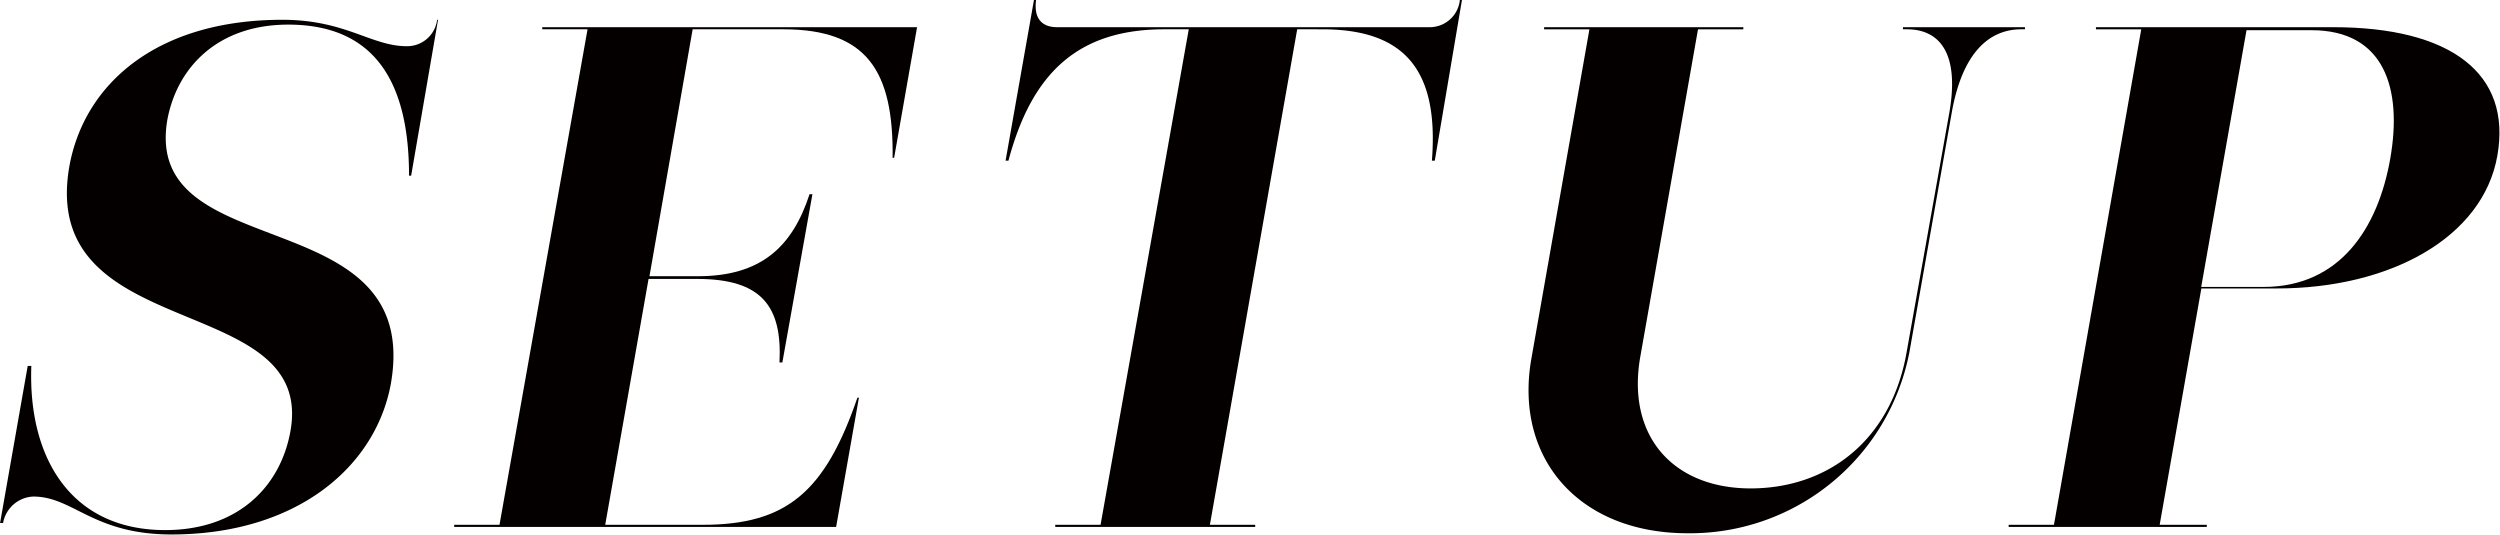
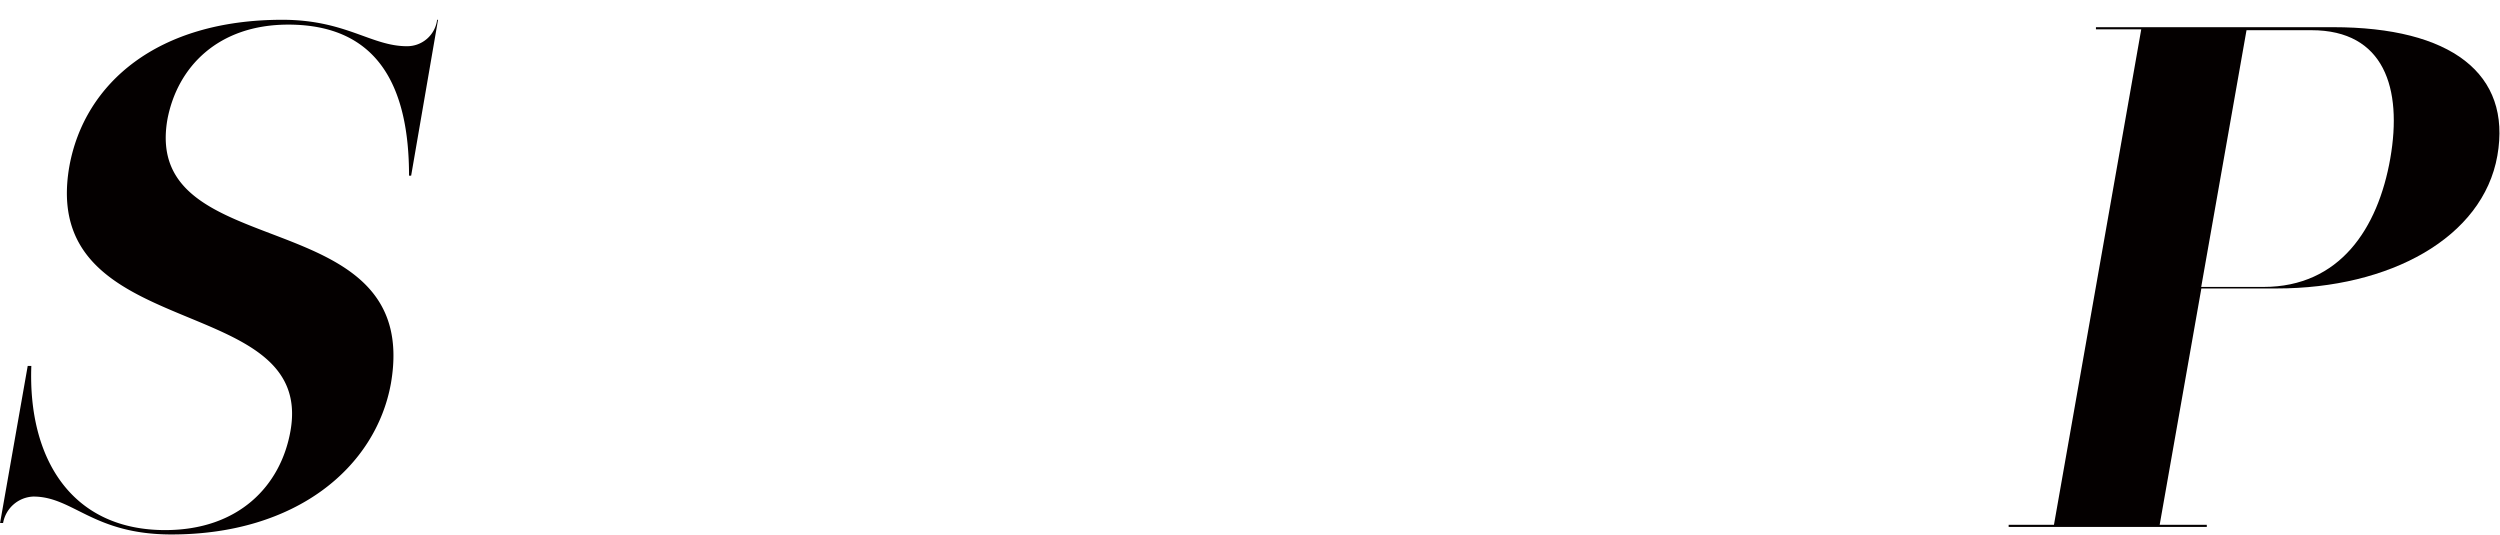
<svg xmlns="http://www.w3.org/2000/svg" width="58.39mm" height="12.49mm" viewBox="0 0 165.53 35.41">
  <defs>
    <style>.a{fill:#040000;}</style>
  </defs>
  <title>teema_modal04</title>
  <path class="a" d="M27.08,11.63c0-5.82-2-10-8-10-4.63,0-7.34,2.79-8,6.28C9.37,17.73,28,13.14,25.88,25.39c-1,5.53-6.25,10-14.53,10-5.2,0-6.5-2.51-9.15-2.51a2.12,2.12,0,0,0-2,1.75H0l1.83-10.4h.24c-.23,6.15,2.67,10.87,8.86,10.87,4.87,0,7.66-2.93,8.3-6.57C20.88,19.19,2.5,22.88,4.59,11c1-5.48,5.82-9.69,14.1-9.69,4.2,0,5.88,1.75,8.25,1.75a2,2,0,0,0,2-1.75H29L27.22,11.63Z" />
-   <path class="a" d="M30.07,34.89l0-.14h3L38.9,1.94h-3l0-.14H60.72L59.2,10.45h-.1c.07-5.77-1.71-8.51-7.24-8.51h-6L43,18.29h3.21c4.16,0,6.25-1.93,7.39-5.43h.19L51.8,24h-.19c.19-3.74-1.2-5.53-5.45-5.53H42.94L40.07,34.75h6.47c5.58,0,8.1-2.22,10.23-8.42h.1l-1.51,8.56Z" />
-   <path class="a" d="M69.87,34.89l0-.14h3L78.71,1.94H77.1c-5.72,0-8.78,2.88-10.33,8.7h-.19L68.46,0h.14c-.15,1.13.3,1.8,1.39,1.8H94.66a2,2,0,0,0,2-1.8h.14L95,10.64h-.19c.45-5.77-1.59-8.7-7.26-8.7H85.89L80.11,34.75h3l0,.14Z" />
-   <path class="a" d="M129.07,7.47c.69-3.93-.63-5.53-2.81-5.53H126l0-.14h8.08l0,.14h-.24c-2.17,0-3.92,1.6-4.61,5.53l-2.8,15.84a14.8,14.8,0,0,1-14.69,12c-7.23,0-11.51-5-10.34-11.58l3.84-21.79h-3l0-.14h13.19l0,.14h-3l-3.8,21.56c-1,5.38,2.17,8.84,7.28,8.84s9.3-3.17,10.33-9Z" />
  <path class="a" d="M133,34.89l0-.14h3l5.78-32.81h-3l0-.14h15.7c7.8,0,11.84,3.07,10.88,8.51s-7.13,8.79-14.6,8.79h-5L143,34.75h3.12l0,.14ZM149.87,19c5.06,0,7.59-3.88,8.4-8.51S157.88,2,153.05,2h-4.3l-3,17Z" />
</svg>